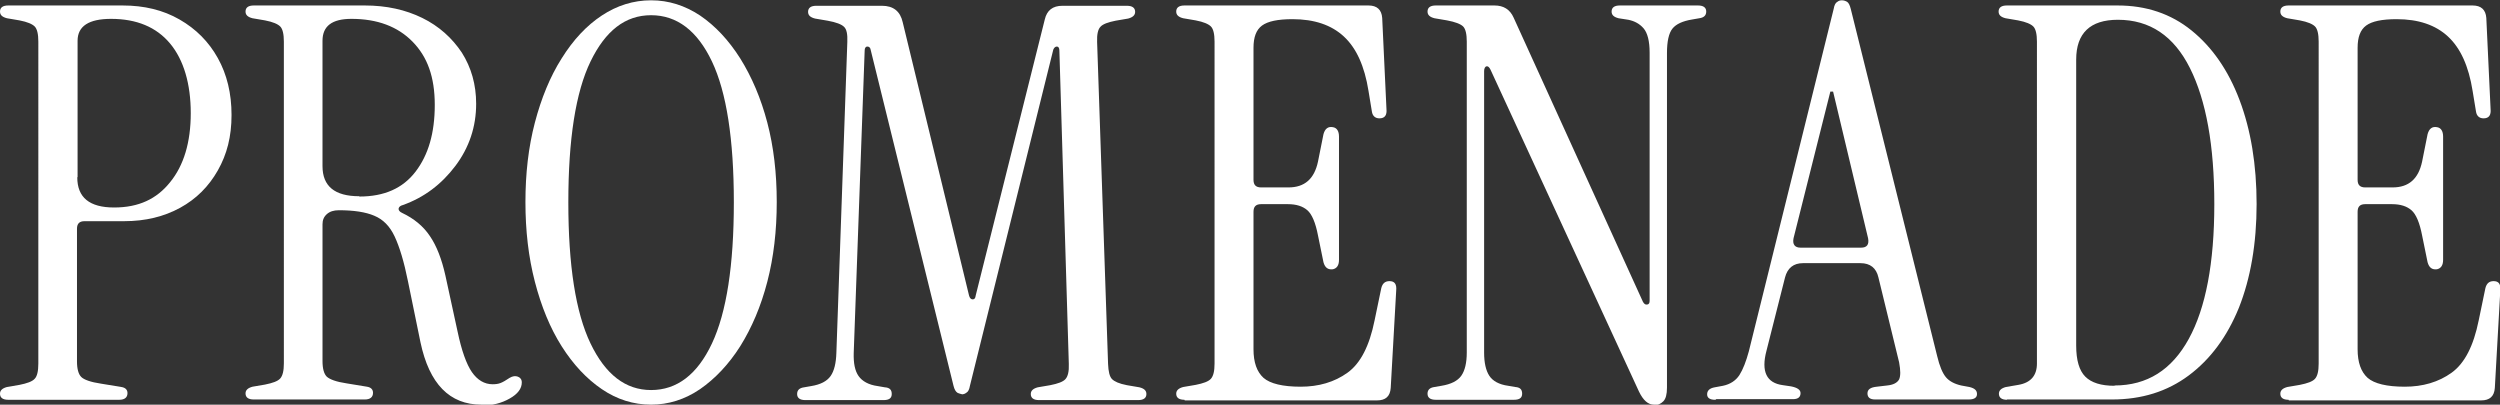
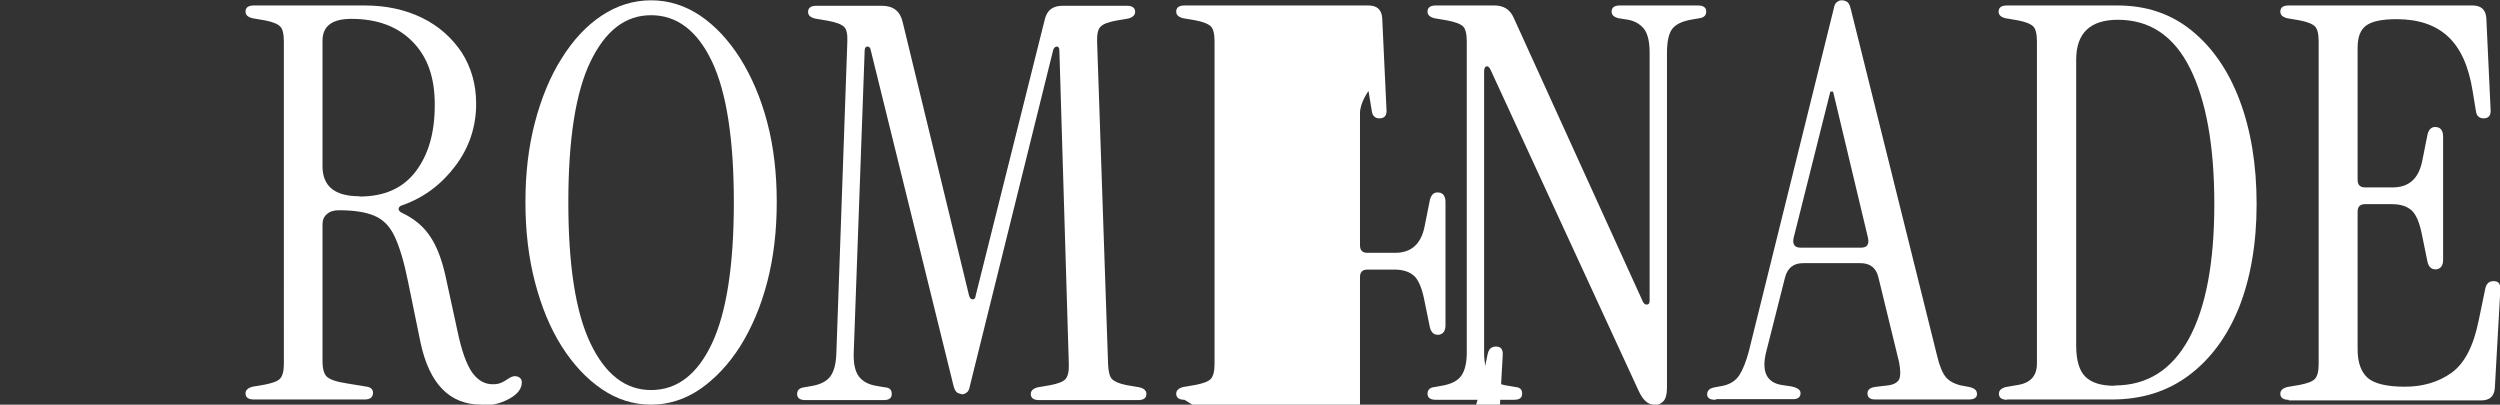
<svg xmlns="http://www.w3.org/2000/svg" id="_レイヤー_2" data-name="レイヤー 2" viewBox="0 0 82.17 13.3">
  <rect x="0" y="0" width="82.17" height="13.3" fill="#333333" stroke="none" />
  <defs>
    <style>
      .cls-1 {
        fill: #fff;
      }
    </style>
  </defs>
  <g id="_文字" data-name="文字">
    <g>
-       <path class="cls-1" d="M.27,13.14c-.18,0-.27-.07-.27-.2,0-.11.08-.18.23-.22l.41-.07c.25-.05.42-.11.5-.2.08-.08.12-.25.12-.5V1.37c0-.25-.04-.42-.12-.5-.08-.08-.24-.15-.5-.2l-.41-.07c-.16-.04-.23-.11-.23-.22,0-.13.09-.2.27-.2h3.76c.71,0,1.33.15,1.87.46s.96.73,1.26,1.27.45,1.16.45,1.87-.15,1.29-.45,1.82-.71.94-1.24,1.23c-.53.29-1.14.44-1.84.44h-1.3c-.17,0-.25.08-.25.25v4.36c0,.25.05.42.14.51s.31.17.65.22l.67.11c.13.02.2.09.2.2,0,.14-.09.22-.27.22H.27ZM2.54,5.83c0,.66.4.99,1.21.99s1.4-.28,1.84-.83c.45-.55.68-1.31.68-2.27s-.23-1.75-.68-2.29-1.1-.81-1.94-.81c-.73,0-1.1.24-1.1.72v4.48Z" />
      <path class="cls-1" d="M15.82,13.3c-1.04,0-1.71-.68-2-2.05l-.41-2c-.13-.65-.28-1.14-.44-1.48-.16-.34-.38-.56-.67-.68-.28-.12-.67-.18-1.16-.18-.17,0-.3.04-.4.13-.1.09-.14.2-.14.33v4.5c0,.25.05.42.14.51.1.09.31.17.65.22l.67.11c.13.02.2.09.2.2,0,.14-.09.22-.27.22h-3.65c-.18,0-.27-.07-.27-.2,0-.11.08-.18.23-.22l.41-.07c.25-.05.42-.11.5-.2s.12-.25.12-.5V1.37c0-.25-.04-.42-.12-.5-.08-.08-.24-.15-.5-.2l-.41-.07c-.16-.04-.23-.11-.23-.22,0-.13.09-.2.27-.2h3.65c.71,0,1.34.14,1.89.41s.98.66,1.3,1.14c.31.49.47,1.05.47,1.68,0,.76-.23,1.44-.68,2.04-.46.61-1.03,1.04-1.73,1.29-.08.02-.13.06-.14.12,0,.05.03.1.12.14.38.18.69.43.91.76.22.32.39.76.51,1.3l.4,1.84c.13.62.29,1.07.47,1.33.18.26.41.4.68.4.1,0,.18-.01.26-.04.08-.03.18-.09.3-.17.1-.06.19-.07.27-.04.08.03.13.09.13.19,0,.2-.13.38-.4.53-.26.15-.57.23-.92.23ZM11.81,6.46c.82,0,1.43-.27,1.85-.82s.63-1.27.63-2.19-.24-1.58-.73-2.08c-.49-.5-1.16-.75-2.01-.75-.64,0-.95.24-.95.72v4.12c0,.66.4.99,1.21.99Z" />
      <path class="cls-1" d="M21.4,13.3c-.58,0-1.12-.17-1.62-.51-.5-.34-.94-.81-1.32-1.41-.38-.6-.67-1.31-.88-2.12-.21-.81-.31-1.68-.31-2.62s.1-1.81.31-2.61c.21-.8.5-1.51.88-2.11.38-.61.82-1.08,1.32-1.41s1.04-.5,1.62-.5,1.11.17,1.61.5c.5.34.94.81,1.32,1.41.38.61.68,1.31.89,2.11.21.8.31,1.67.31,2.61s-.1,1.81-.31,2.62c-.21.81-.51,1.51-.89,2.12-.38.6-.83,1.07-1.32,1.41-.5.34-1.04.51-1.61.51ZM21.4,12.82c.85,0,1.52-.51,2-1.53.48-1.02.72-2.57.72-4.64s-.24-3.62-.72-4.63-1.15-1.52-2-1.52-1.5.51-1.99,1.52-.73,2.56-.73,4.63.24,3.62.73,4.64c.49,1.02,1.15,1.53,1.99,1.53Z" />
      <path class="cls-1" d="M31.63,12.96s-.1-.02-.16-.05c-.06-.04-.1-.11-.13-.23l-2.72-11.03c-.01-.08-.05-.12-.11-.12-.06,0-.09.05-.09.13l-.36,9.94c-.01.34.04.59.16.76.12.17.33.29.63.33l.23.04c.16.01.23.08.23.22s-.09.2-.27.2h-2.57c-.18,0-.27-.07-.27-.2s.08-.2.23-.22l.23-.04c.31-.05.52-.16.64-.33s.18-.43.19-.76l.36-10.22c.01-.25-.02-.42-.11-.5-.08-.08-.26-.15-.54-.2l-.41-.07c-.16-.04-.23-.11-.23-.22,0-.13.09-.2.27-.2h2.16c.37,0,.6.18.68.54l2.18,8.98c.02.08.06.13.12.13s.09-.04.1-.13l2.27-9.07c.07-.3.26-.45.58-.45h2.12c.18,0,.27.07.27.2,0,.11-.08.18-.23.22l-.41.07c-.25.05-.42.11-.5.2-.08.08-.12.25-.11.5l.36,10.58c.01.25.05.42.13.5s.23.15.49.2l.41.07c.16.04.23.11.23.22,0,.13-.09.2-.27.2h-3.26c-.18,0-.27-.07-.27-.2,0-.11.08-.18.23-.22l.41-.07c.25-.05.42-.11.5-.2s.12-.25.11-.5l-.31-10.3c0-.08-.03-.13-.08-.13s-.09.03-.12.1l-2.74,11.05c-.02.12-.06.2-.12.23-.05.04-.1.05-.15.05Z" />
-       <path class="cls-1" d="M38.93,13.14c-.18,0-.27-.07-.27-.2,0-.11.08-.18.23-.22l.41-.07c.25-.05.42-.11.5-.2s.12-.25.12-.5V1.37c0-.25-.04-.42-.12-.5-.08-.08-.24-.15-.5-.2l-.41-.07c-.16-.04-.23-.11-.23-.22,0-.13.09-.2.27-.2h6.05c.28,0,.43.14.45.41l.14,2.99c.02.2-.05.31-.23.31-.14,0-.23-.08-.25-.23l-.11-.67c-.13-.82-.4-1.41-.81-1.79-.41-.38-.97-.57-1.69-.57-.48,0-.81.07-1,.21s-.28.38-.28.73v4.34c0,.17.08.25.25.25h.9c.53,0,.85-.28.97-.85l.18-.9c.05-.18.15-.26.31-.23.13.02.2.13.2.31v4.05c0,.18-.07.28-.2.31-.16.02-.26-.05-.31-.23l-.18-.88c-.08-.42-.2-.7-.35-.83-.15-.13-.36-.2-.64-.2h-.88c-.17,0-.25.08-.25.25v4.52c0,.43.11.74.33.94.22.19.63.29,1.22.29s1.11-.15,1.54-.46c.43-.31.72-.88.89-1.72l.22-1.06c.04-.16.13-.23.27-.23.17,0,.24.1.22.31l-.18,3.2c-.02.28-.17.41-.45.41h-6.32Z" />
+       <path class="cls-1" d="M38.93,13.14c-.18,0-.27-.07-.27-.2,0-.11.08-.18.23-.22l.41-.07c.25-.05.42-.11.5-.2s.12-.25.12-.5V1.37c0-.25-.04-.42-.12-.5-.08-.08-.24-.15-.5-.2l-.41-.07c-.16-.04-.23-.11-.23-.22,0-.13.09-.2.27-.2h6.05c.28,0,.43.14.45.41l.14,2.99c.02.2-.05.31-.23.31-.14,0-.23-.08-.25-.23l-.11-.67s-.28.38-.28.73v4.34c0,.17.08.25.25.25h.9c.53,0,.85-.28.97-.85l.18-.9c.05-.18.15-.26.31-.23.13.02.2.13.2.31v4.05c0,.18-.07.28-.2.31-.16.02-.26-.05-.31-.23l-.18-.88c-.08-.42-.2-.7-.35-.83-.15-.13-.36-.2-.64-.2h-.88c-.17,0-.25.08-.25.25v4.52c0,.43.11.74.33.94.22.19.63.29,1.22.29s1.11-.15,1.54-.46c.43-.31.72-.88.89-1.72l.22-1.06c.04-.16.13-.23.27-.23.17,0,.24.1.22.31l-.18,3.2c-.02.28-.17.41-.45.41h-6.32Z" />
      <path class="cls-1" d="M54.36,13.3c-.19,0-.35-.14-.49-.43l-4.88-10.58c-.04-.08-.08-.12-.13-.11-.05.01-.08.07-.08.16v9.25c0,.34.06.59.17.76s.32.29.62.33l.23.04c.16.01.23.08.23.22s-.09.2-.27.2h-2.57c-.18,0-.27-.07-.27-.2s.08-.2.23-.22l.23-.04c.31-.05.53-.16.65-.33s.18-.43.18-.76V1.37c0-.25-.04-.42-.12-.5-.08-.08-.26-.15-.53-.2l-.41-.07c-.16-.04-.23-.11-.23-.22,0-.13.09-.2.27-.2h1.93c.3,0,.51.13.63.4l4.25,9.34c.04.07.08.1.14.09s.08-.05.08-.13V1.73c0-.38-.07-.65-.2-.8s-.3-.24-.5-.28l-.32-.05c-.16-.04-.23-.11-.23-.22,0-.13.09-.2.27-.2h2.57c.18,0,.27.07.27.2s-.08.2-.23.22l-.23.04c-.31.05-.53.15-.65.3s-.18.42-.18.8v11c0,.22-.04.37-.12.45s-.18.13-.3.13Z" />
      <path class="cls-1" d="M56.38,13.14c-.18,0-.27-.06-.27-.18s.08-.2.25-.23l.27-.05c.24-.05.42-.17.54-.35.12-.19.22-.45.31-.78L60.27.29c.02-.12.06-.2.12-.23.05-.04.1-.05.15-.05.06,0,.12.02.17.05s.09.11.12.23l2.84,11.41c.08.34.18.57.29.7.11.13.28.22.5.27l.27.05c.17.04.25.11.25.23s-.09.18-.27.18h-3.08c-.17,0-.25-.07-.25-.2s.1-.2.31-.22l.34-.04c.2-.02.33-.09.39-.2.05-.11.05-.29,0-.56l-.68-2.79c-.07-.31-.27-.47-.59-.47h-1.89c-.31,0-.51.16-.59.47l-.61,2.41c-.18.68,0,1.06.54,1.13l.27.04c.2.04.31.11.31.22,0,.13-.08.2-.25.2h-2.52ZM59.19,8.14h1.98c.19,0,.27-.1.23-.31l-1.15-4.82h-.09l-1.21,4.82c-.04.2.04.31.23.31Z" />
      <path class="cls-1" d="M65.97,13.14c-.18,0-.27-.07-.27-.2,0-.11.08-.18.23-.22l.41-.07c.41-.07.61-.31.61-.7V1.37c0-.25-.04-.42-.12-.5-.08-.08-.24-.15-.5-.2l-.41-.07c-.16-.04-.23-.11-.23-.22,0-.13.09-.2.27-.2h3.64c.94,0,1.75.27,2.43.82s1.21,1.31,1.58,2.29c.37.98.56,2.12.56,3.42s-.2,2.44-.58,3.4c-.39.96-.94,1.7-1.65,2.23s-1.55.79-2.52.79h-3.46ZM69.5,12.67c1.07,0,1.88-.51,2.44-1.53.56-1.02.84-2.5.84-4.43s-.27-3.41-.8-4.47c-.53-1.06-1.32-1.59-2.37-1.59-.91,0-1.37.44-1.37,1.31v9.4c0,.48.1.82.3,1.02.2.2.52.3.96.3Z" />
      <path class="cls-1" d="M75.22,13.14c-.18,0-.27-.07-.27-.2,0-.11.08-.18.23-.22l.41-.07c.25-.05.42-.11.5-.2s.12-.25.12-.5V1.37c0-.25-.04-.42-.12-.5-.08-.08-.24-.15-.5-.2l-.41-.07c-.16-.04-.23-.11-.23-.22,0-.13.09-.2.27-.2h6.05c.28,0,.43.14.45.41l.14,2.99c.02.2-.05.31-.23.31-.14,0-.23-.08-.25-.23l-.11-.67c-.13-.82-.4-1.41-.81-1.79-.41-.38-.97-.57-1.69-.57-.48,0-.81.07-1,.21s-.28.38-.28.73v4.34c0,.17.08.25.25.25h.9c.53,0,.85-.28.97-.85l.18-.9c.05-.18.15-.26.31-.23.13.02.2.13.2.31v4.05c0,.18-.07.28-.2.31-.16.02-.26-.05-.31-.23l-.18-.88c-.08-.42-.2-.7-.35-.83-.15-.13-.36-.2-.64-.2h-.88c-.17,0-.25.08-.25.25v4.52c0,.43.11.74.33.94.22.19.63.29,1.22.29s1.11-.15,1.54-.46c.43-.31.72-.88.89-1.72l.22-1.06c.04-.16.13-.23.27-.23.17,0,.24.1.22.31l-.18,3.2c-.02.28-.17.41-.45.41h-6.32Z" />
    </g>
  </g>
</svg>